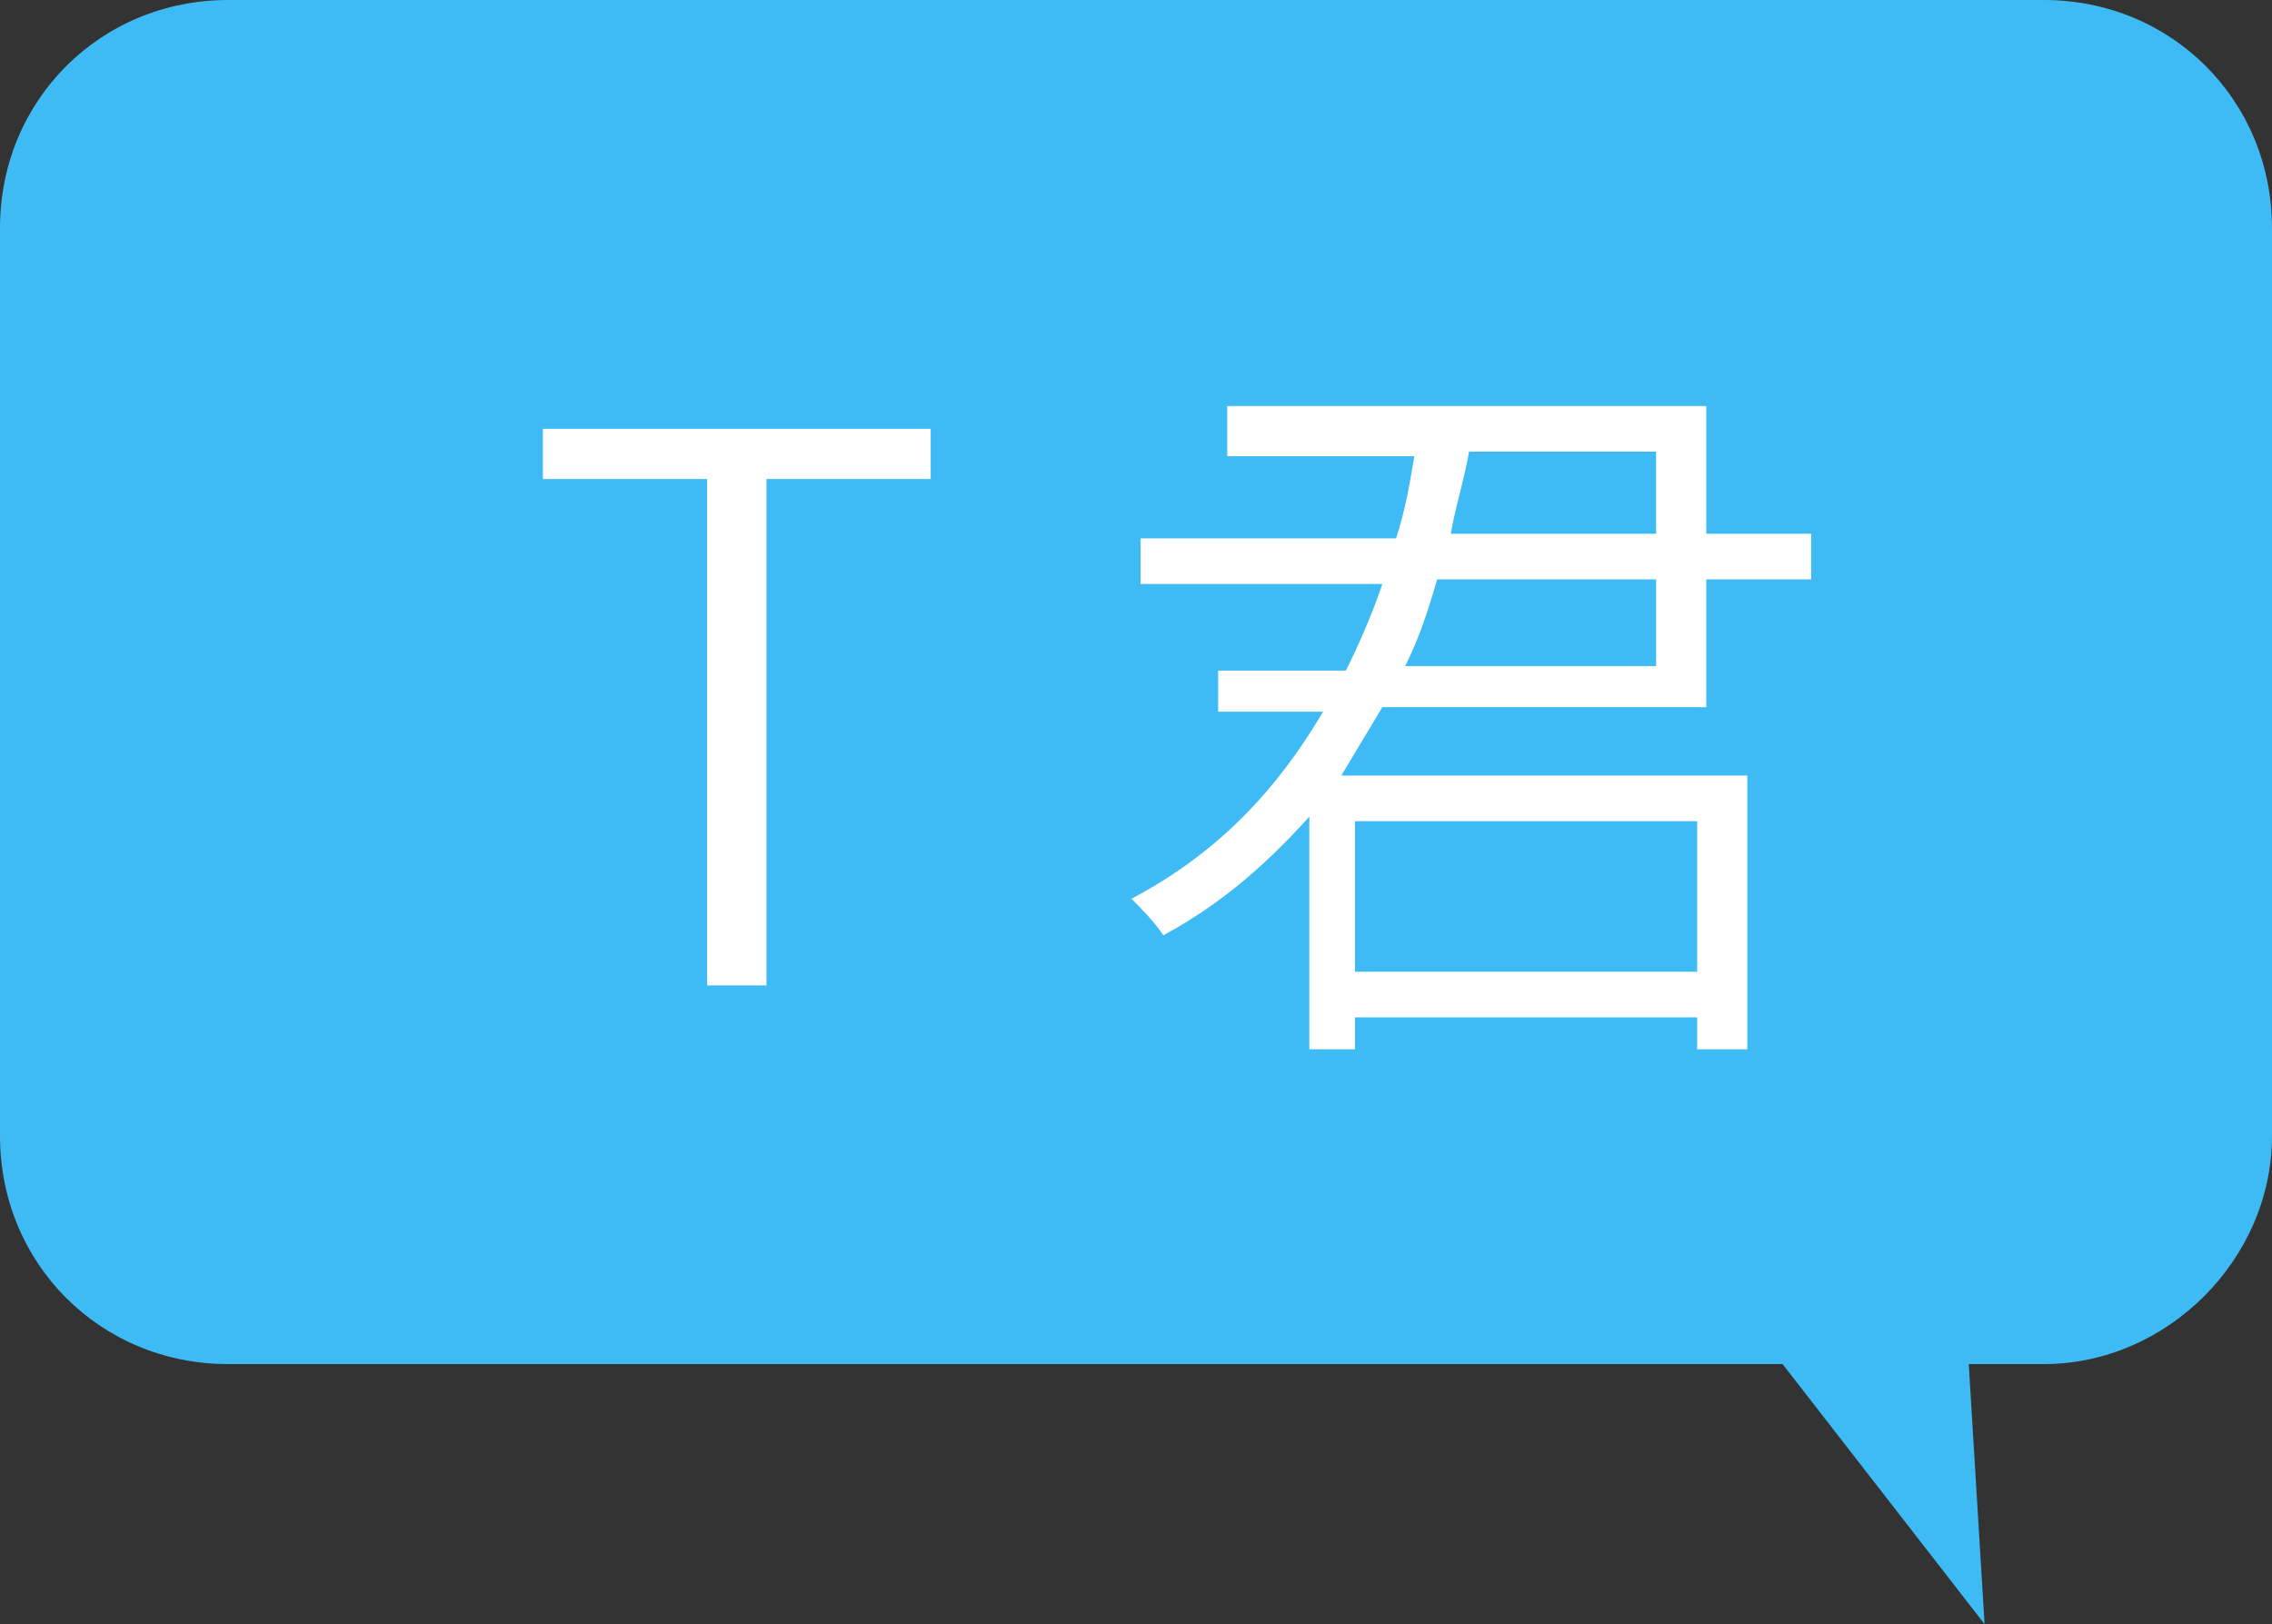
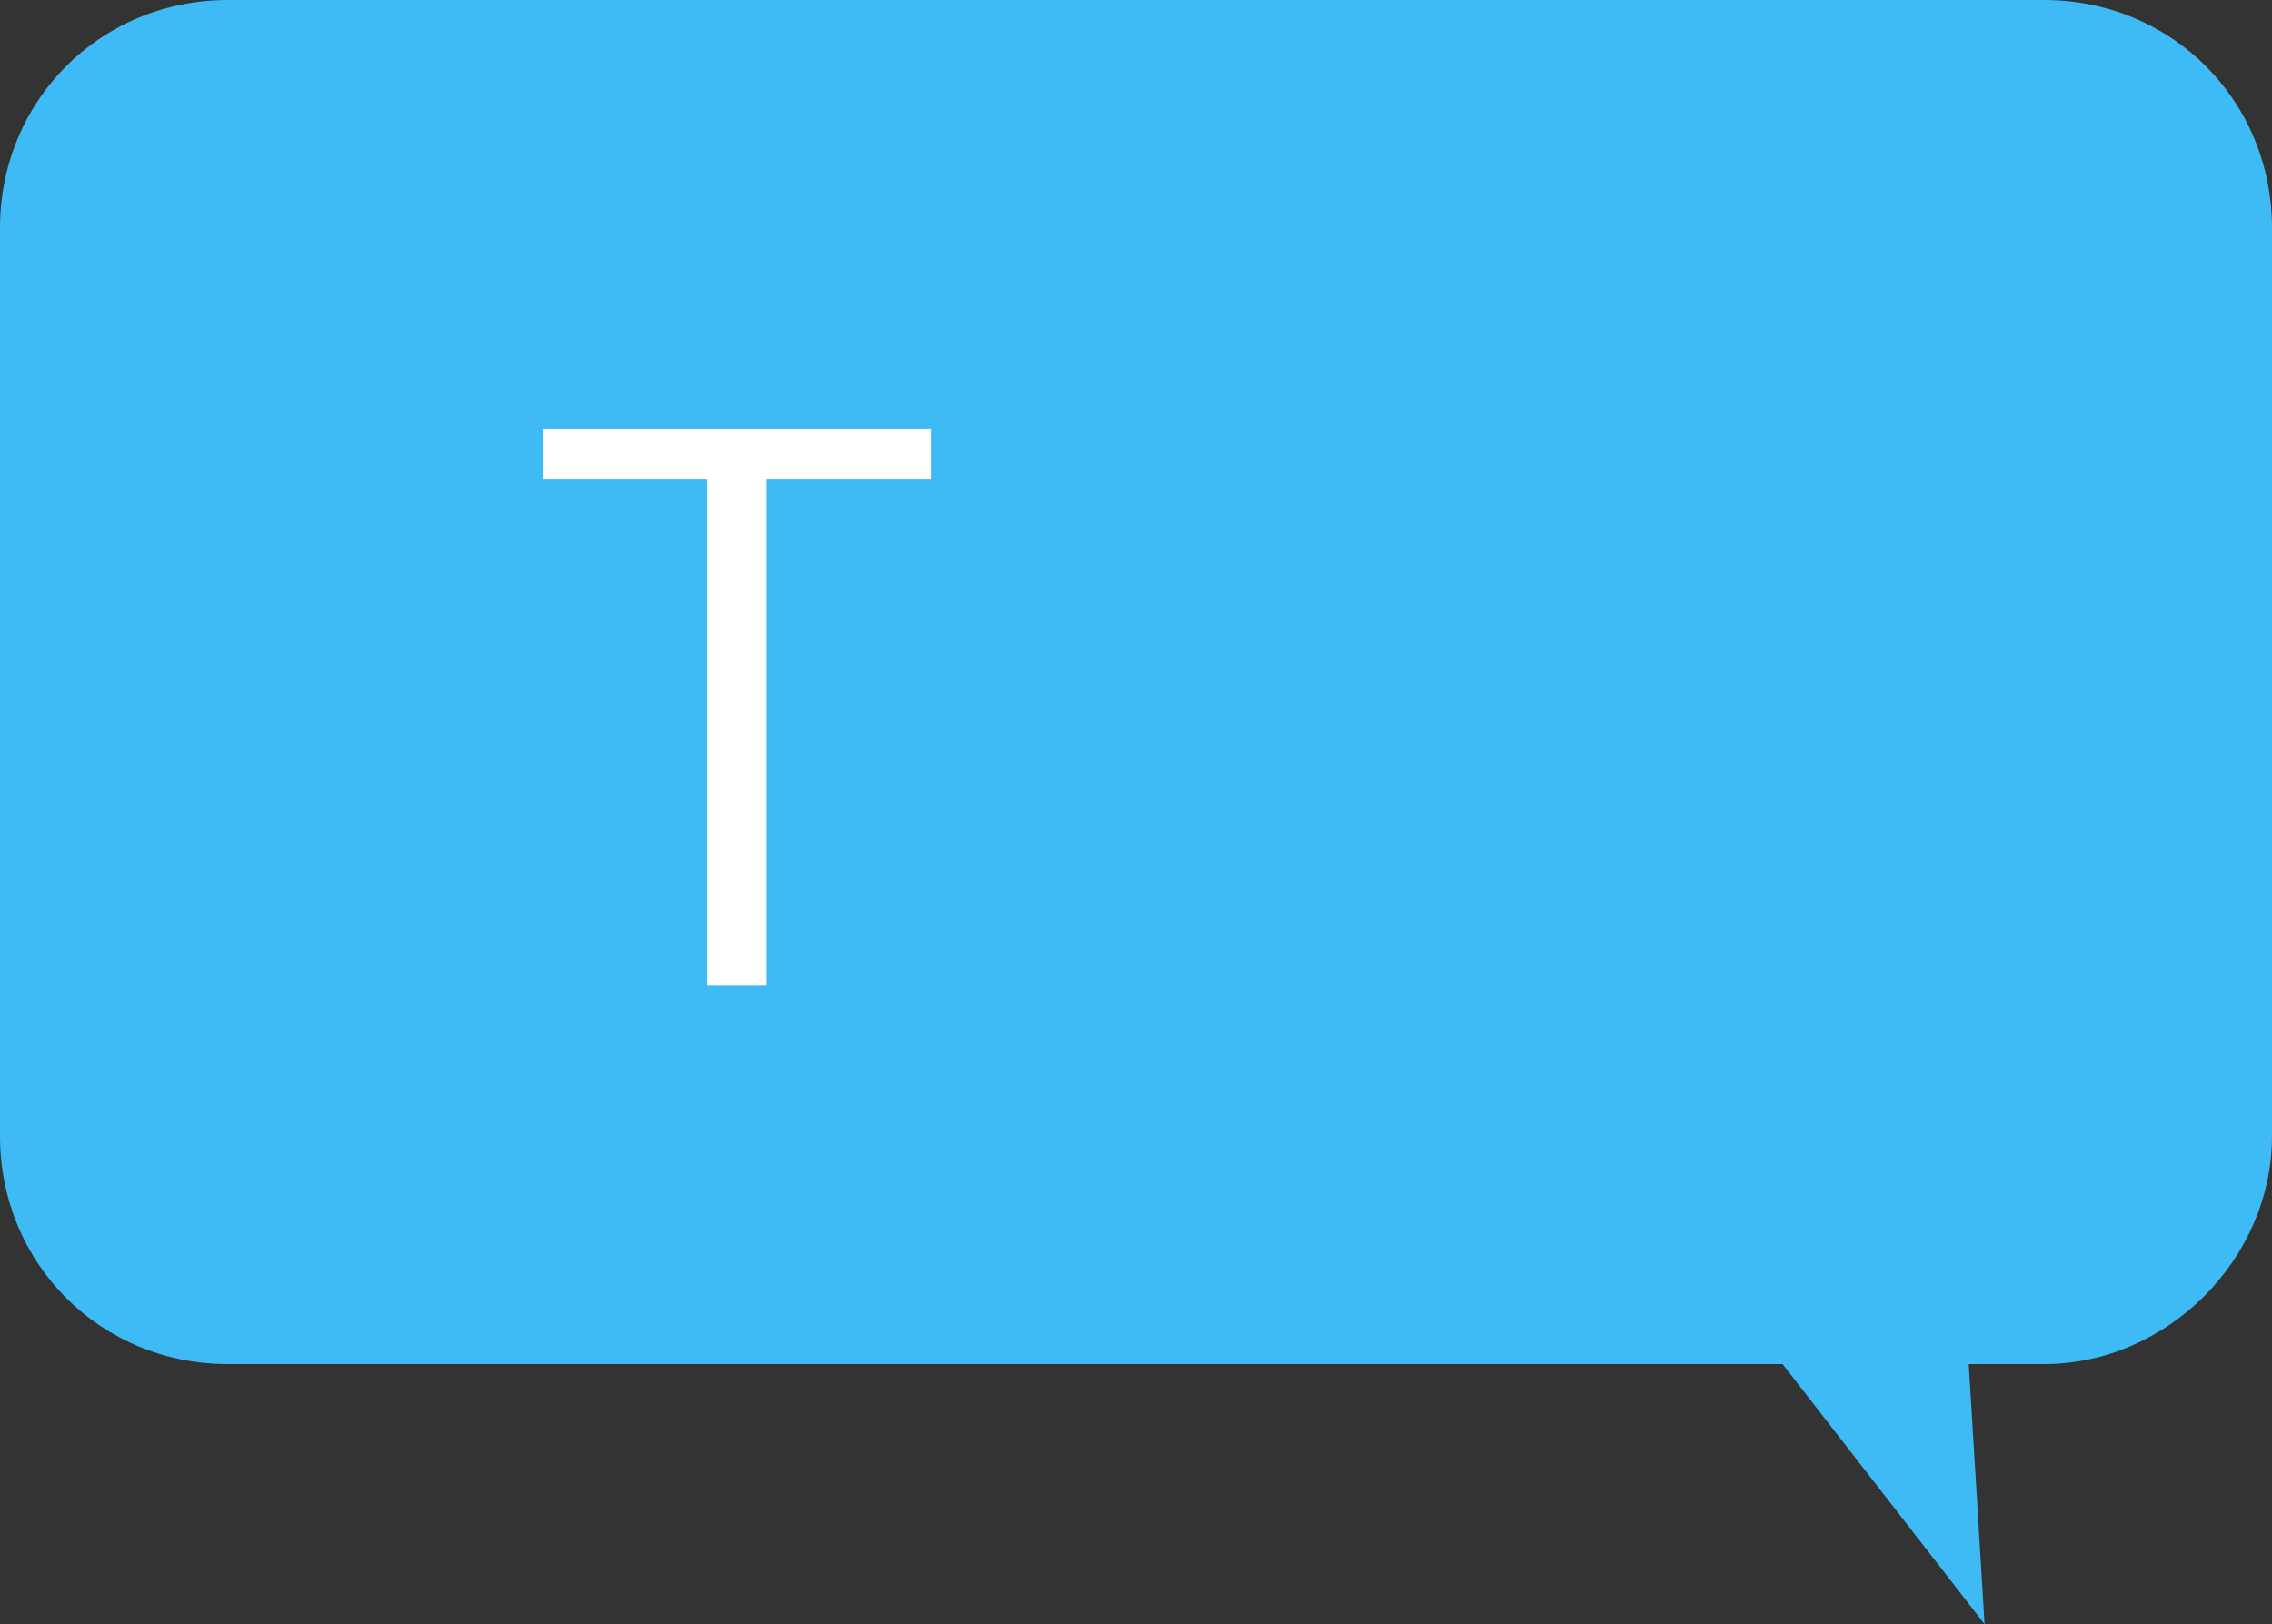
<svg xmlns="http://www.w3.org/2000/svg" version="1.1" id="レイヤー_1" x="0px" y="0px" width="49.8px" height="35.6px" viewBox="0 0 49.8 35.6" style="enable-background:new 0 0 49.8 35.6;" xml:space="preserve">
  <rect x="0" y="0" width="49.8" height="35.6" fill="#333333" stroke="none" />
  <style type="text/css">
	.st0{fill:#3EBBF4;}
	.st1{fill:#FFFFFF;}
</style>
  <g>
    <path class="st0" d="M44.8,29.9H5c-2.8,0-5-2.2-5-5V5c0-2.8,2.2-5,5-5h39.8c2.8,0,5,2.2,5,5v19.9C49.8,27.6,47.5,29.9,44.8,29.9z" />
    <polygon class="st0" points="34.8,24.4 42.8,24.1 43.5,35.6  " />
  </g>
  <g>
    <path class="st1" d="M20.4,10.5h-3.6v11.1h-1.3V10.5h-3.6V9.4h8.5V10.5z" />
-     <path class="st1" d="M37.4,15.5h-7.1c-0.3,0.5-0.6,1-0.9,1.5h8.9V23h-1.1v-0.7h-7.5V23h-1v-5.1c-0.9,1-1.9,1.9-3.2,2.6   c-0.2-0.3-0.5-0.6-0.7-0.8c1.9-1,3.2-2.4,4.2-4.1h-2.3v-0.9h2.8c0.3-0.6,0.6-1.3,0.8-1.9H25v-1h5.6c0.2-0.6,0.3-1.2,0.4-1.8h-4.1   V8.9h10.5v2.8h2.3v1h-2.3V15.5z M37.2,18h-7.5v3.3h7.5V18z M36.3,12.7h-4.8c-0.2,0.7-0.4,1.3-0.7,1.9h5.5V12.7z M36.3,9.9h-4.1   c-0.1,0.6-0.3,1.2-0.4,1.8h4.5V9.9z" />
  </g>
</svg>